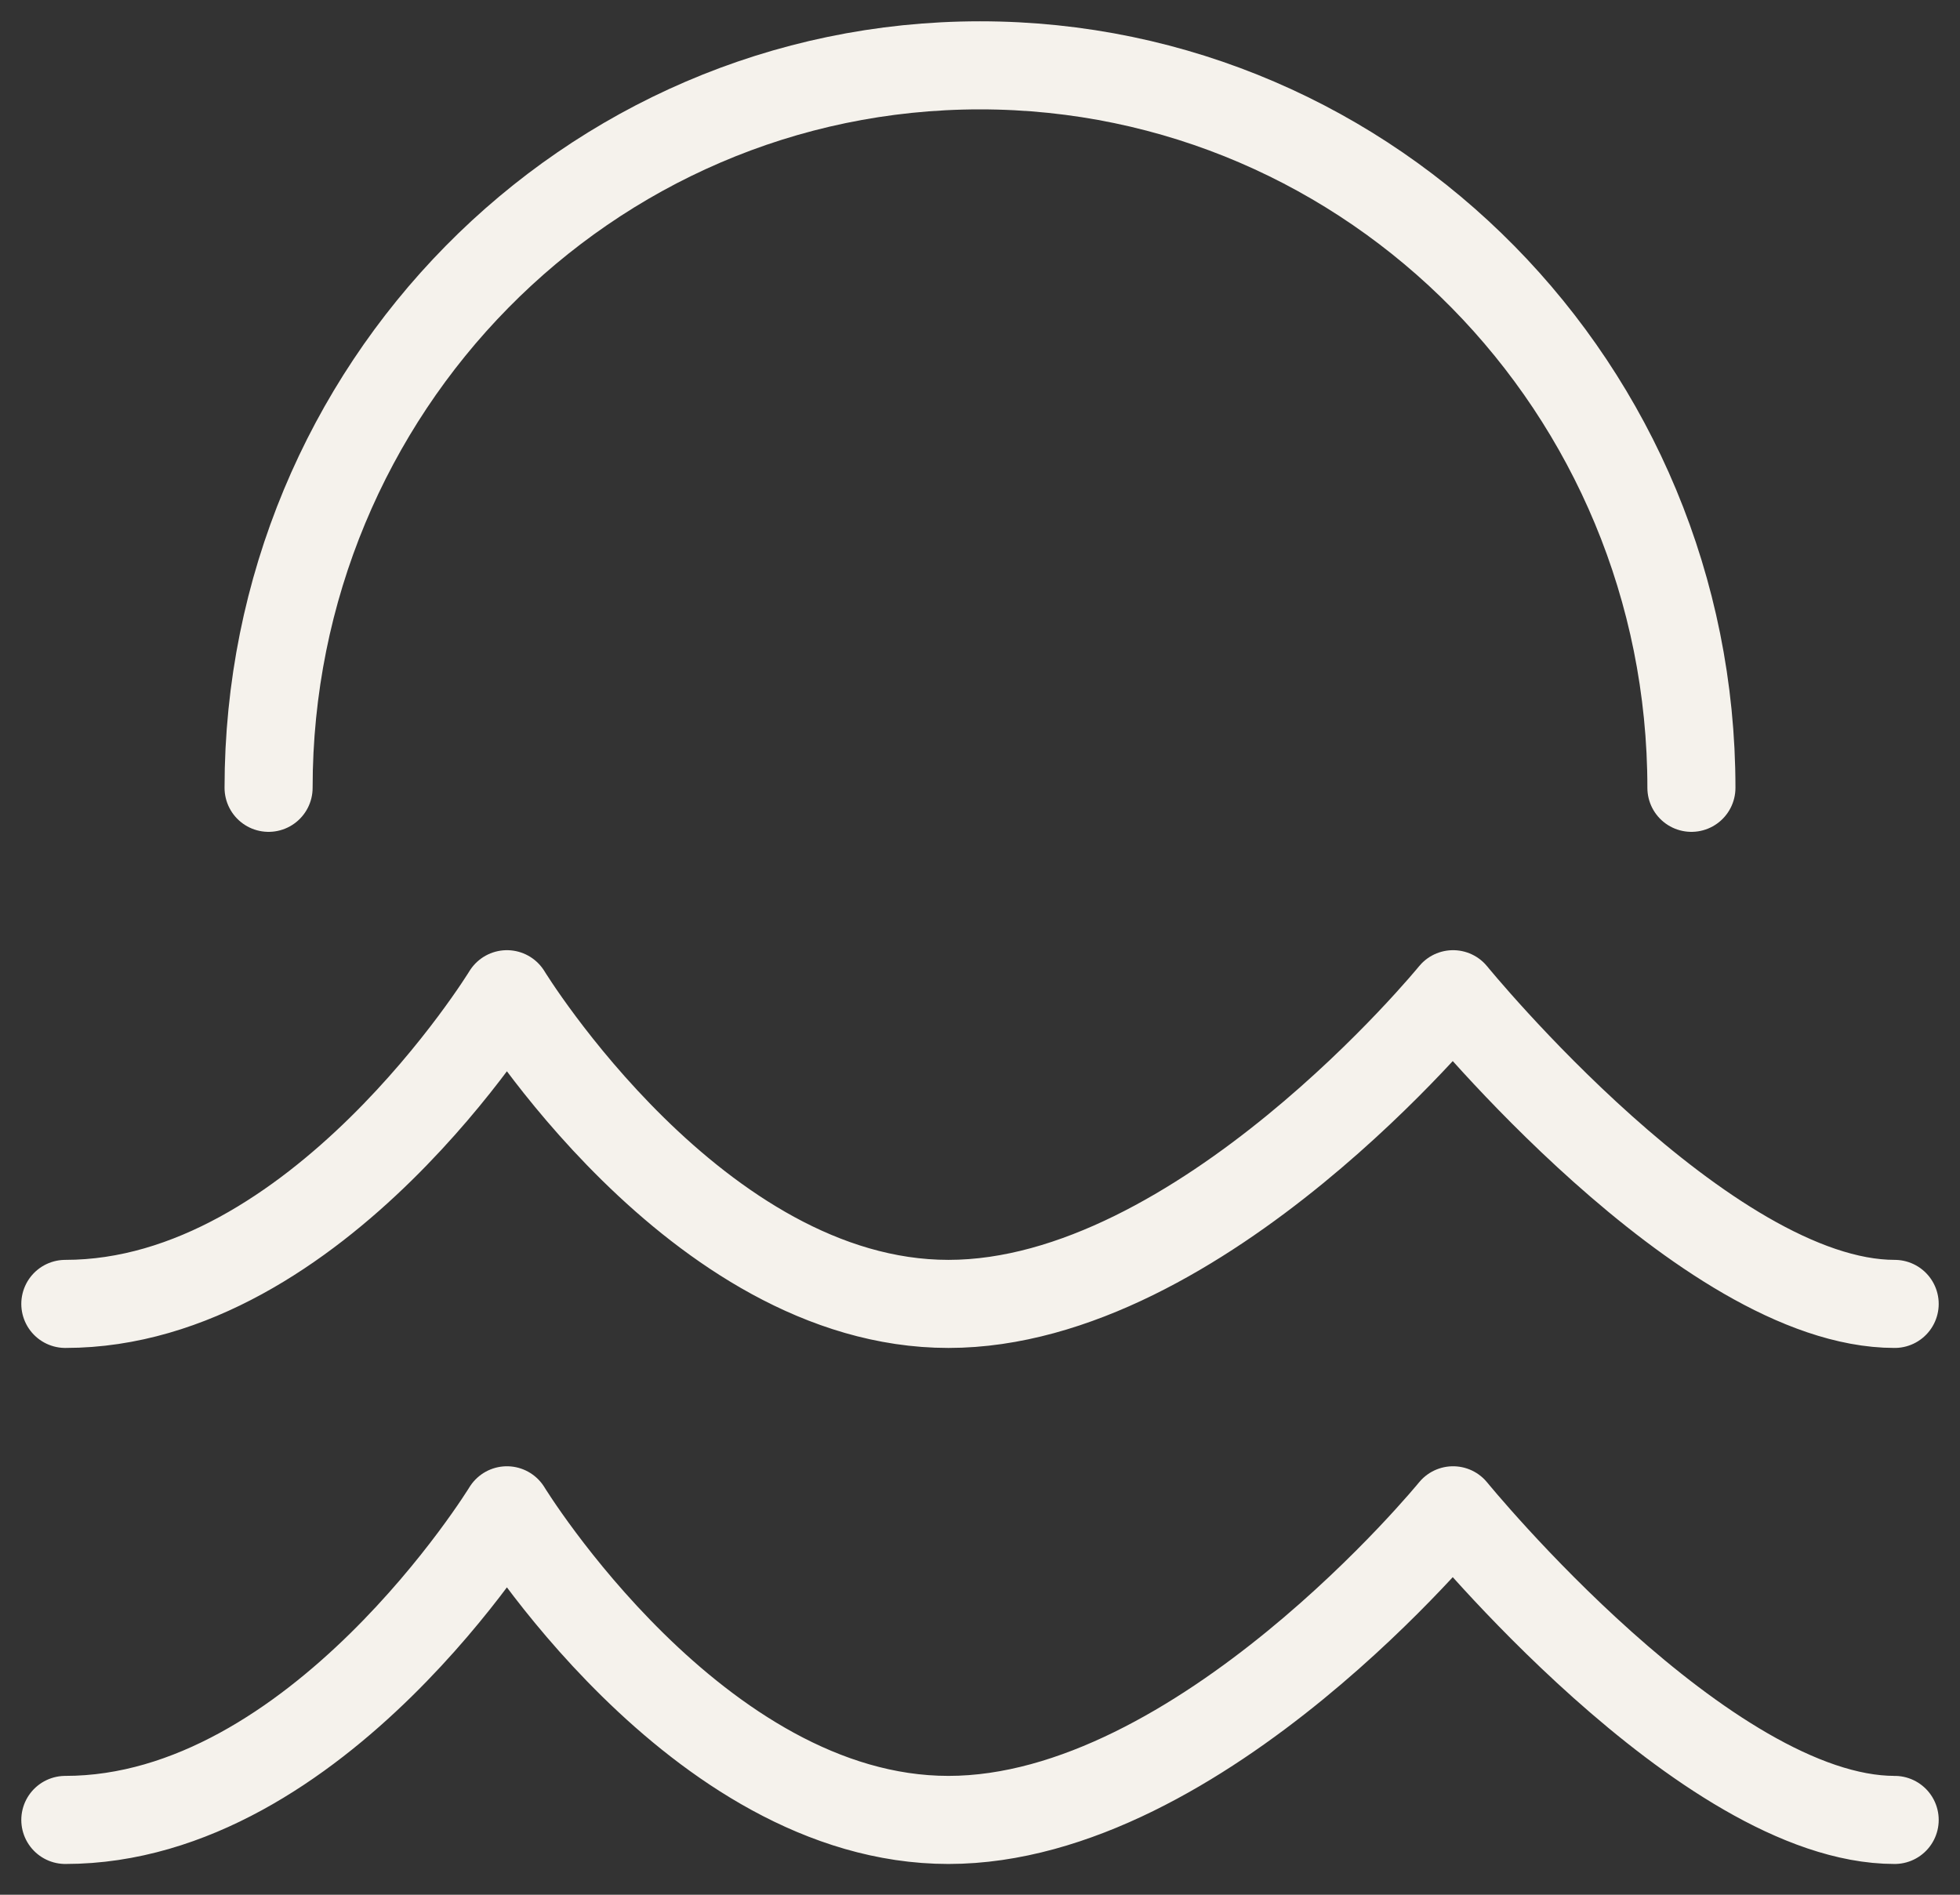
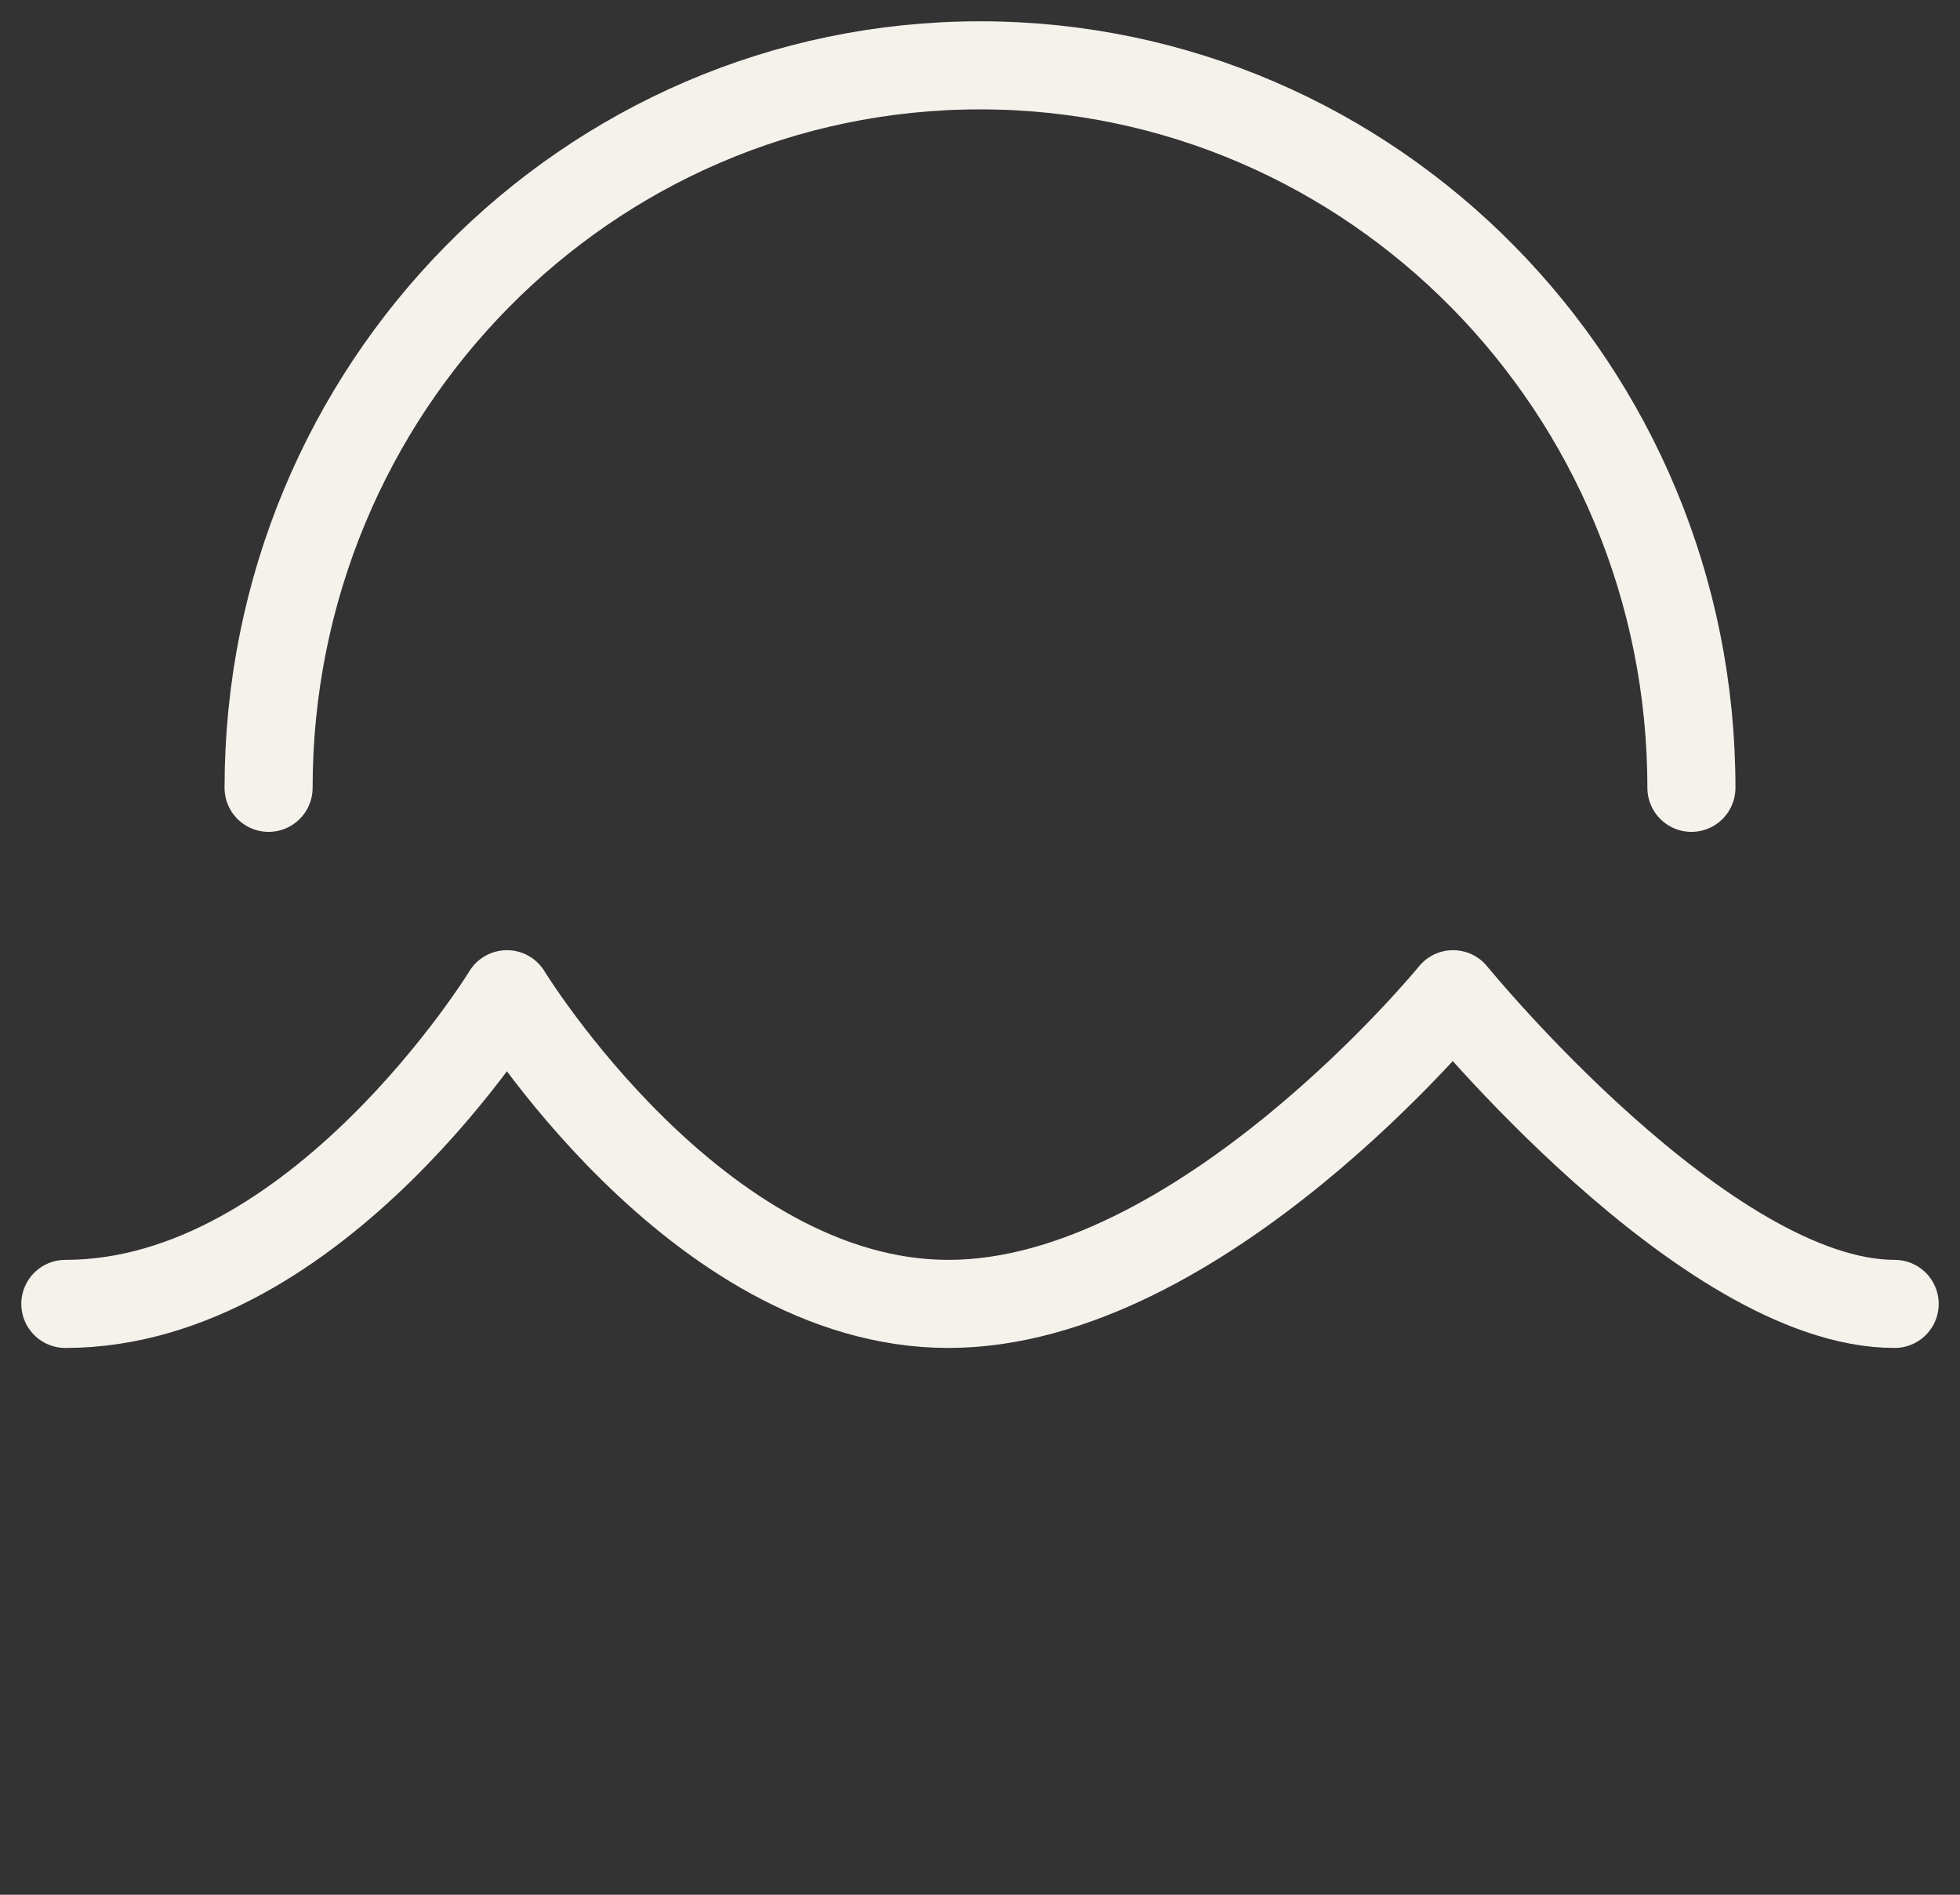
<svg xmlns="http://www.w3.org/2000/svg" width="30" height="29" viewBox="0 0 30 29" fill="none">
  <rect x="0" y="0" width="30" height="29" fill="#333333" stroke="none" />
  <g id="ð¦ icon &quot;sea and sun&quot;">
    <path id="Vector" d="M1 19.957C4.862 19.957 7.759 15.217 7.759 15.217C7.759 15.217 10.655 19.957 14.517 19.957C18.379 19.957 22.241 15.217 22.241 15.217C22.241 15.217 26.103 19.957 29 19.957" stroke="#F5F2EC" stroke-width="1.348" stroke-linecap="round" stroke-linejoin="round" />
-     <path id="Vector_2" d="M1 27.855C4.862 27.855 7.759 23.116 7.759 23.116C7.759 23.116 10.655 27.855 14.517 27.855C18.379 27.855 22.241 23.116 22.241 23.116C22.241 23.116 26.103 27.855 29 27.855" stroke="#F5F2EC" stroke-width="1.348" stroke-linecap="round" stroke-linejoin="round" />
    <path id="Vector_3" d="M25.889 12.058C25.889 5.951 21.014 1 15 1C8.986 1 4.111 5.951 4.111 12.058" stroke="#F5F2EC" stroke-width="1.348" stroke-linecap="round" stroke-linejoin="round" />
  </g>
</svg>